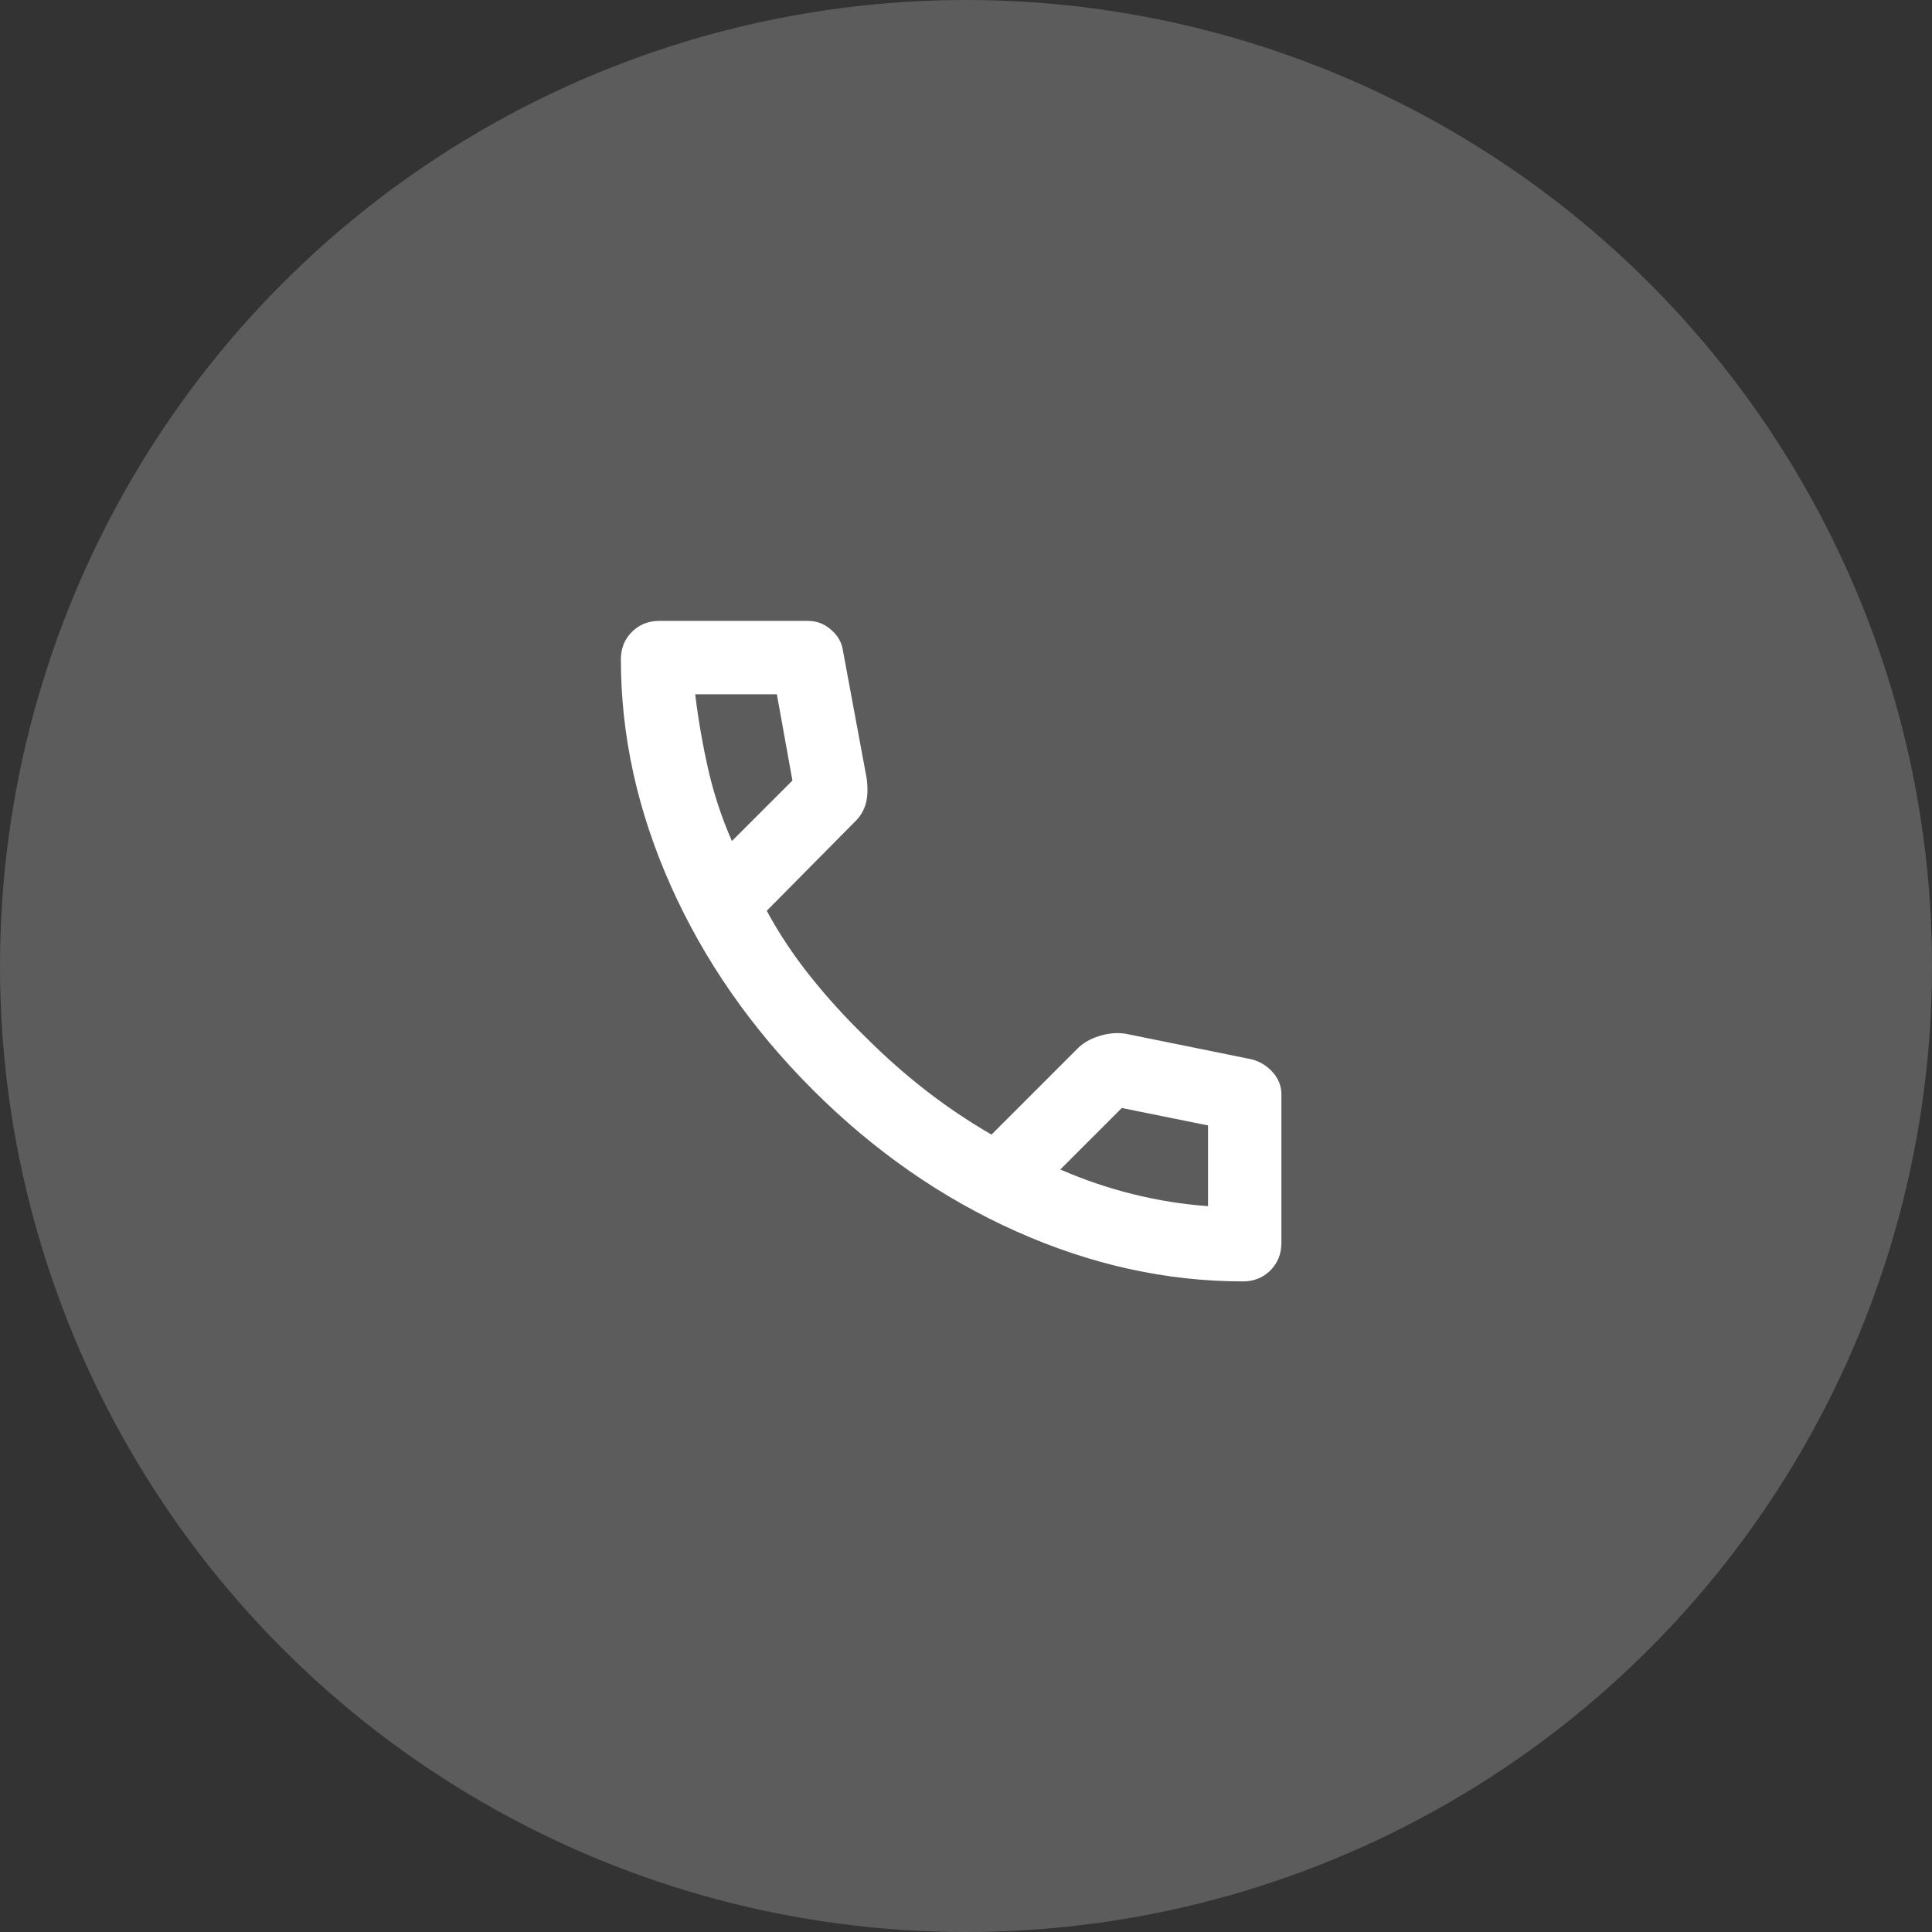
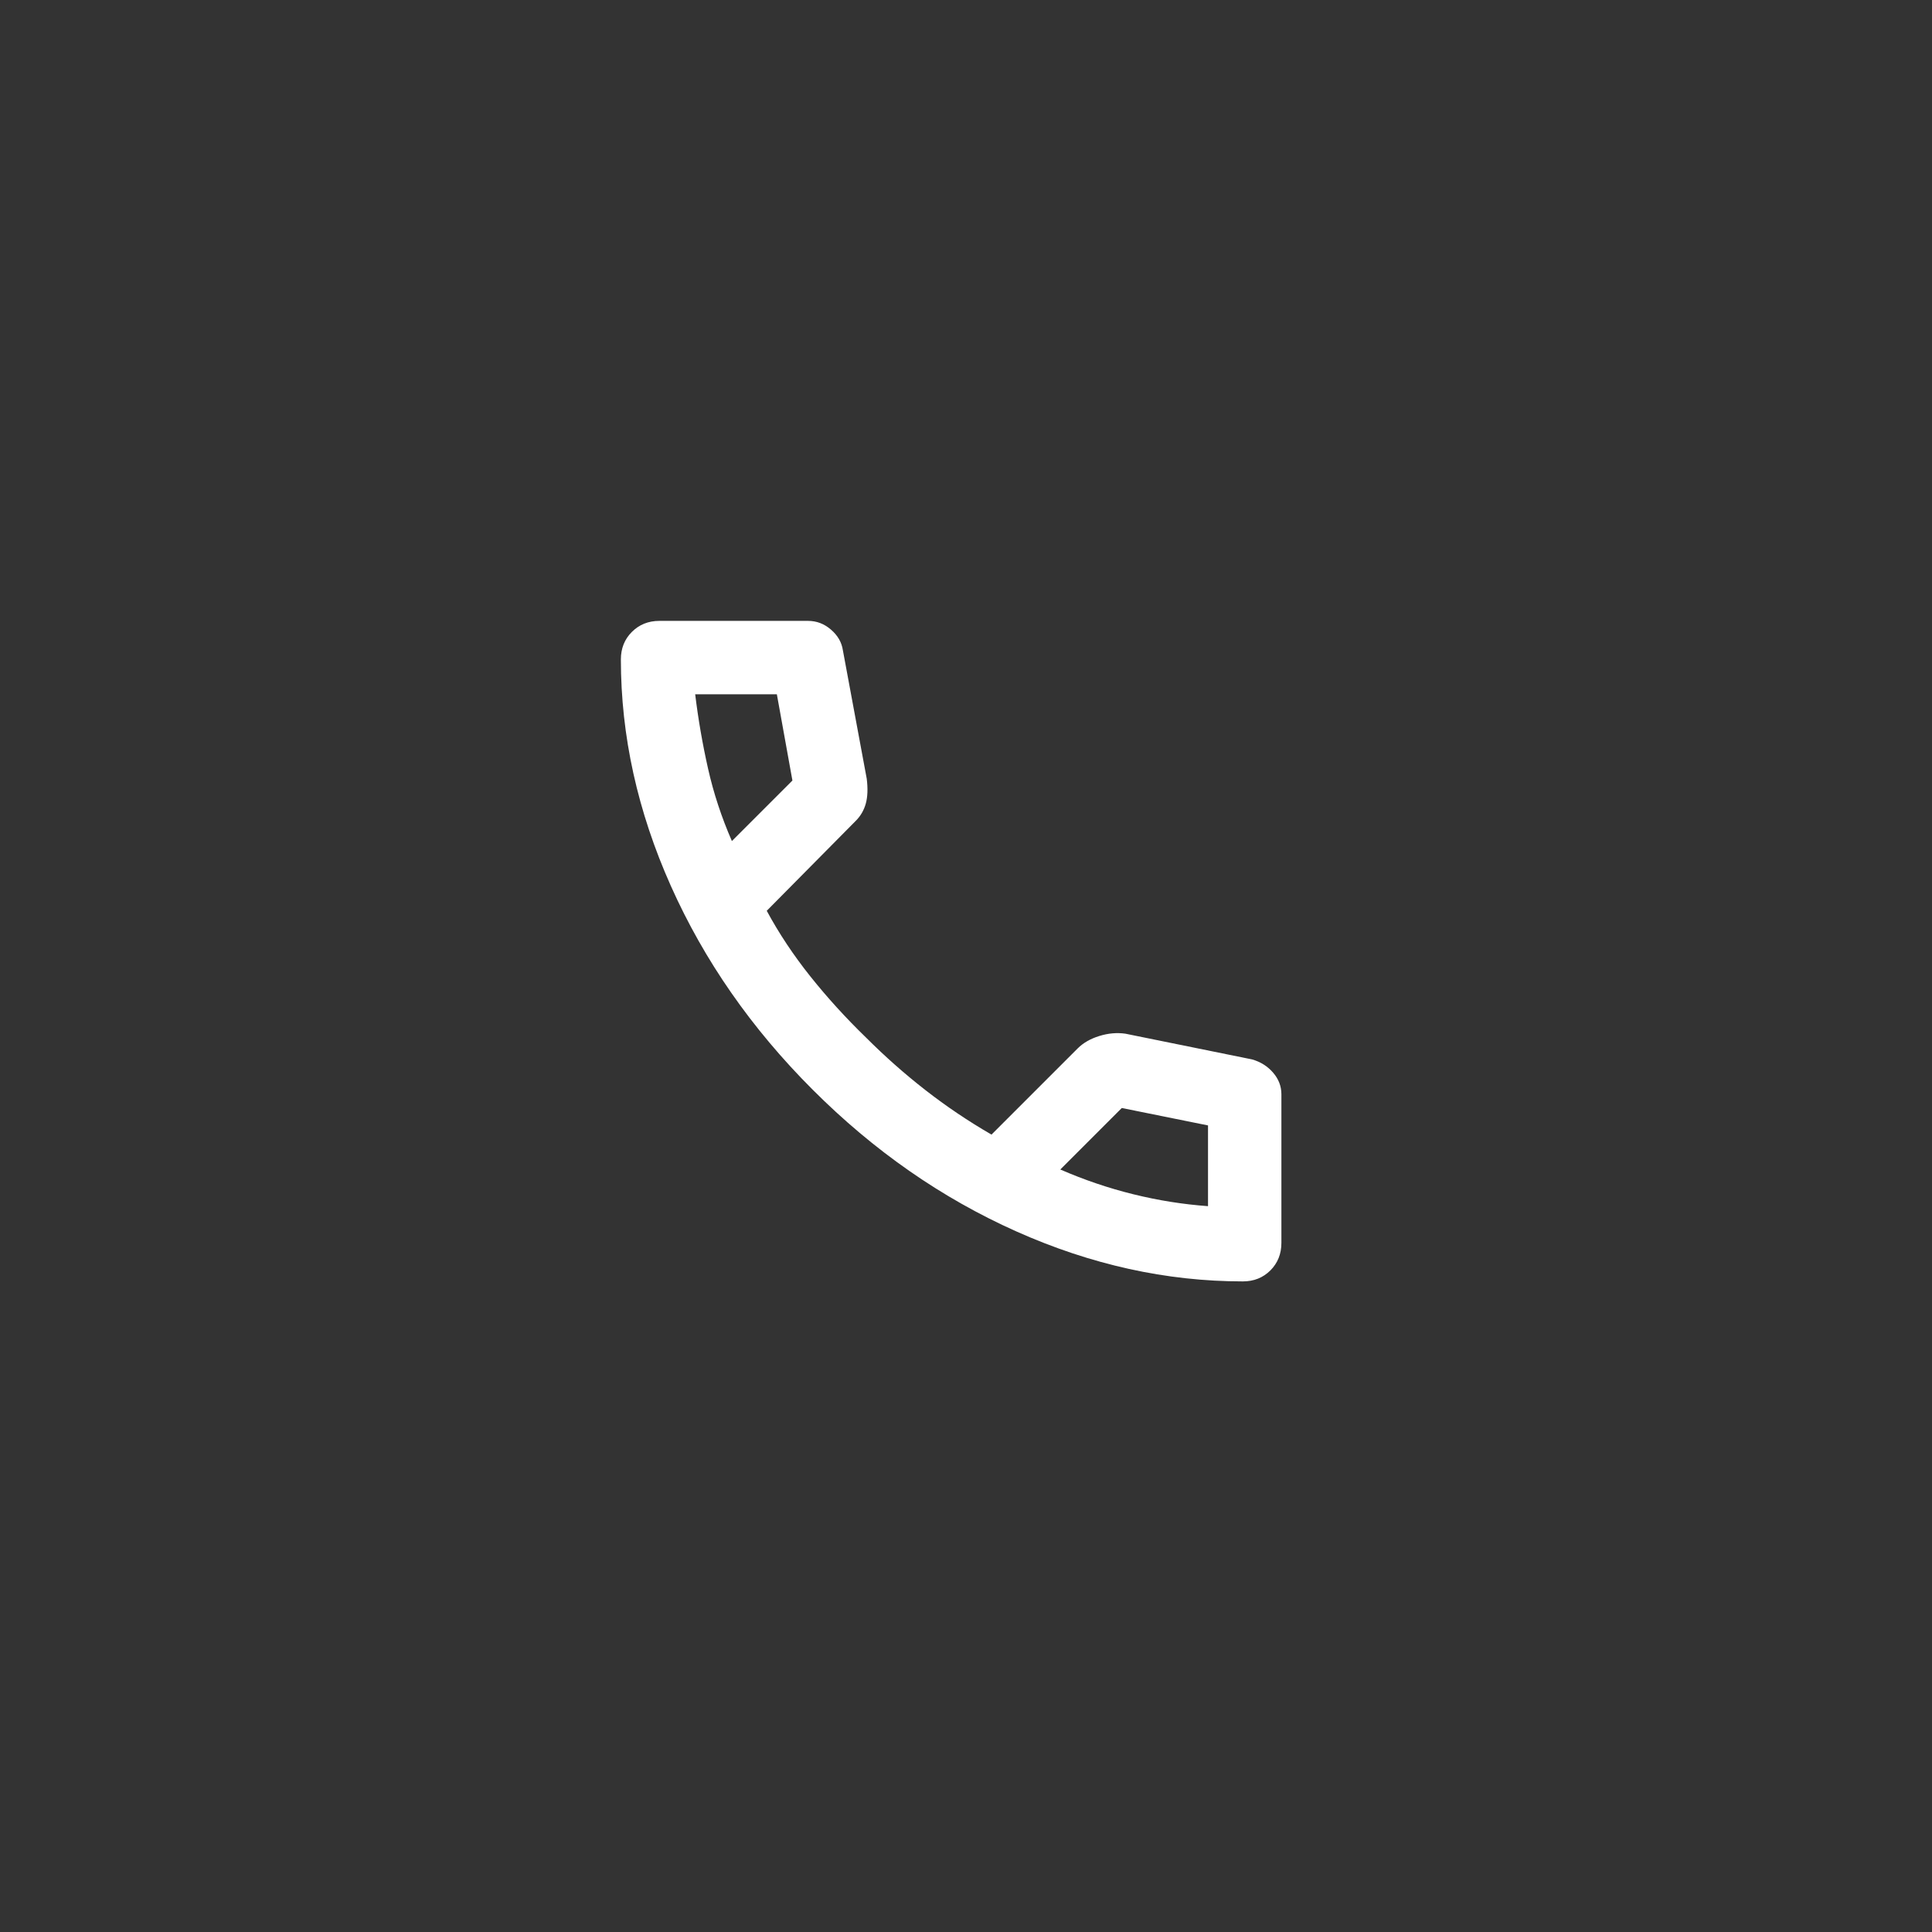
<svg xmlns="http://www.w3.org/2000/svg" width="52" height="52" viewBox="0 0 52 52" fill="none">
  <rect x="0" y="0" width="52" height="52" fill="#333333" stroke="none" />
-   <circle opacity="0.2" cx="26" cy="26" r="26" fill="white" />
  <path d="M33.452 34.489C31.394 34.489 29.361 34.04 27.353 33.143C25.345 32.246 23.518 30.975 21.872 29.328C20.226 27.682 18.954 25.855 18.057 23.847C17.16 21.839 16.711 19.806 16.711 17.748C16.711 17.452 16.81 17.205 17.007 17.008C17.205 16.81 17.452 16.711 17.748 16.711H21.748C21.979 16.711 22.184 16.789 22.365 16.946C22.547 17.102 22.654 17.287 22.686 17.501L23.328 20.958C23.361 21.221 23.353 21.444 23.304 21.625C23.254 21.806 23.164 21.962 23.032 22.094L20.637 24.514C20.966 25.123 21.357 25.711 21.81 26.279C22.263 26.847 22.761 27.394 23.304 27.921C23.814 28.431 24.349 28.905 24.909 29.341C25.468 29.777 26.061 30.176 26.686 30.538L29.007 28.217C29.156 28.069 29.349 27.958 29.588 27.884C29.826 27.81 30.061 27.789 30.291 27.822L33.699 28.514C33.929 28.579 34.118 28.699 34.267 28.872C34.415 29.044 34.489 29.238 34.489 29.452V33.452C34.489 33.748 34.39 33.995 34.193 34.193C33.995 34.39 33.748 34.489 33.452 34.489ZM19.699 22.637L21.328 21.008L20.909 18.686H18.711C18.793 19.361 18.909 20.028 19.057 20.686C19.205 21.345 19.419 21.995 19.699 22.637ZM28.538 31.477C29.18 31.756 29.835 31.979 30.501 32.143C31.168 32.308 31.839 32.415 32.514 32.464V30.291L30.193 29.822L28.538 31.477Z" fill="white" />
</svg>